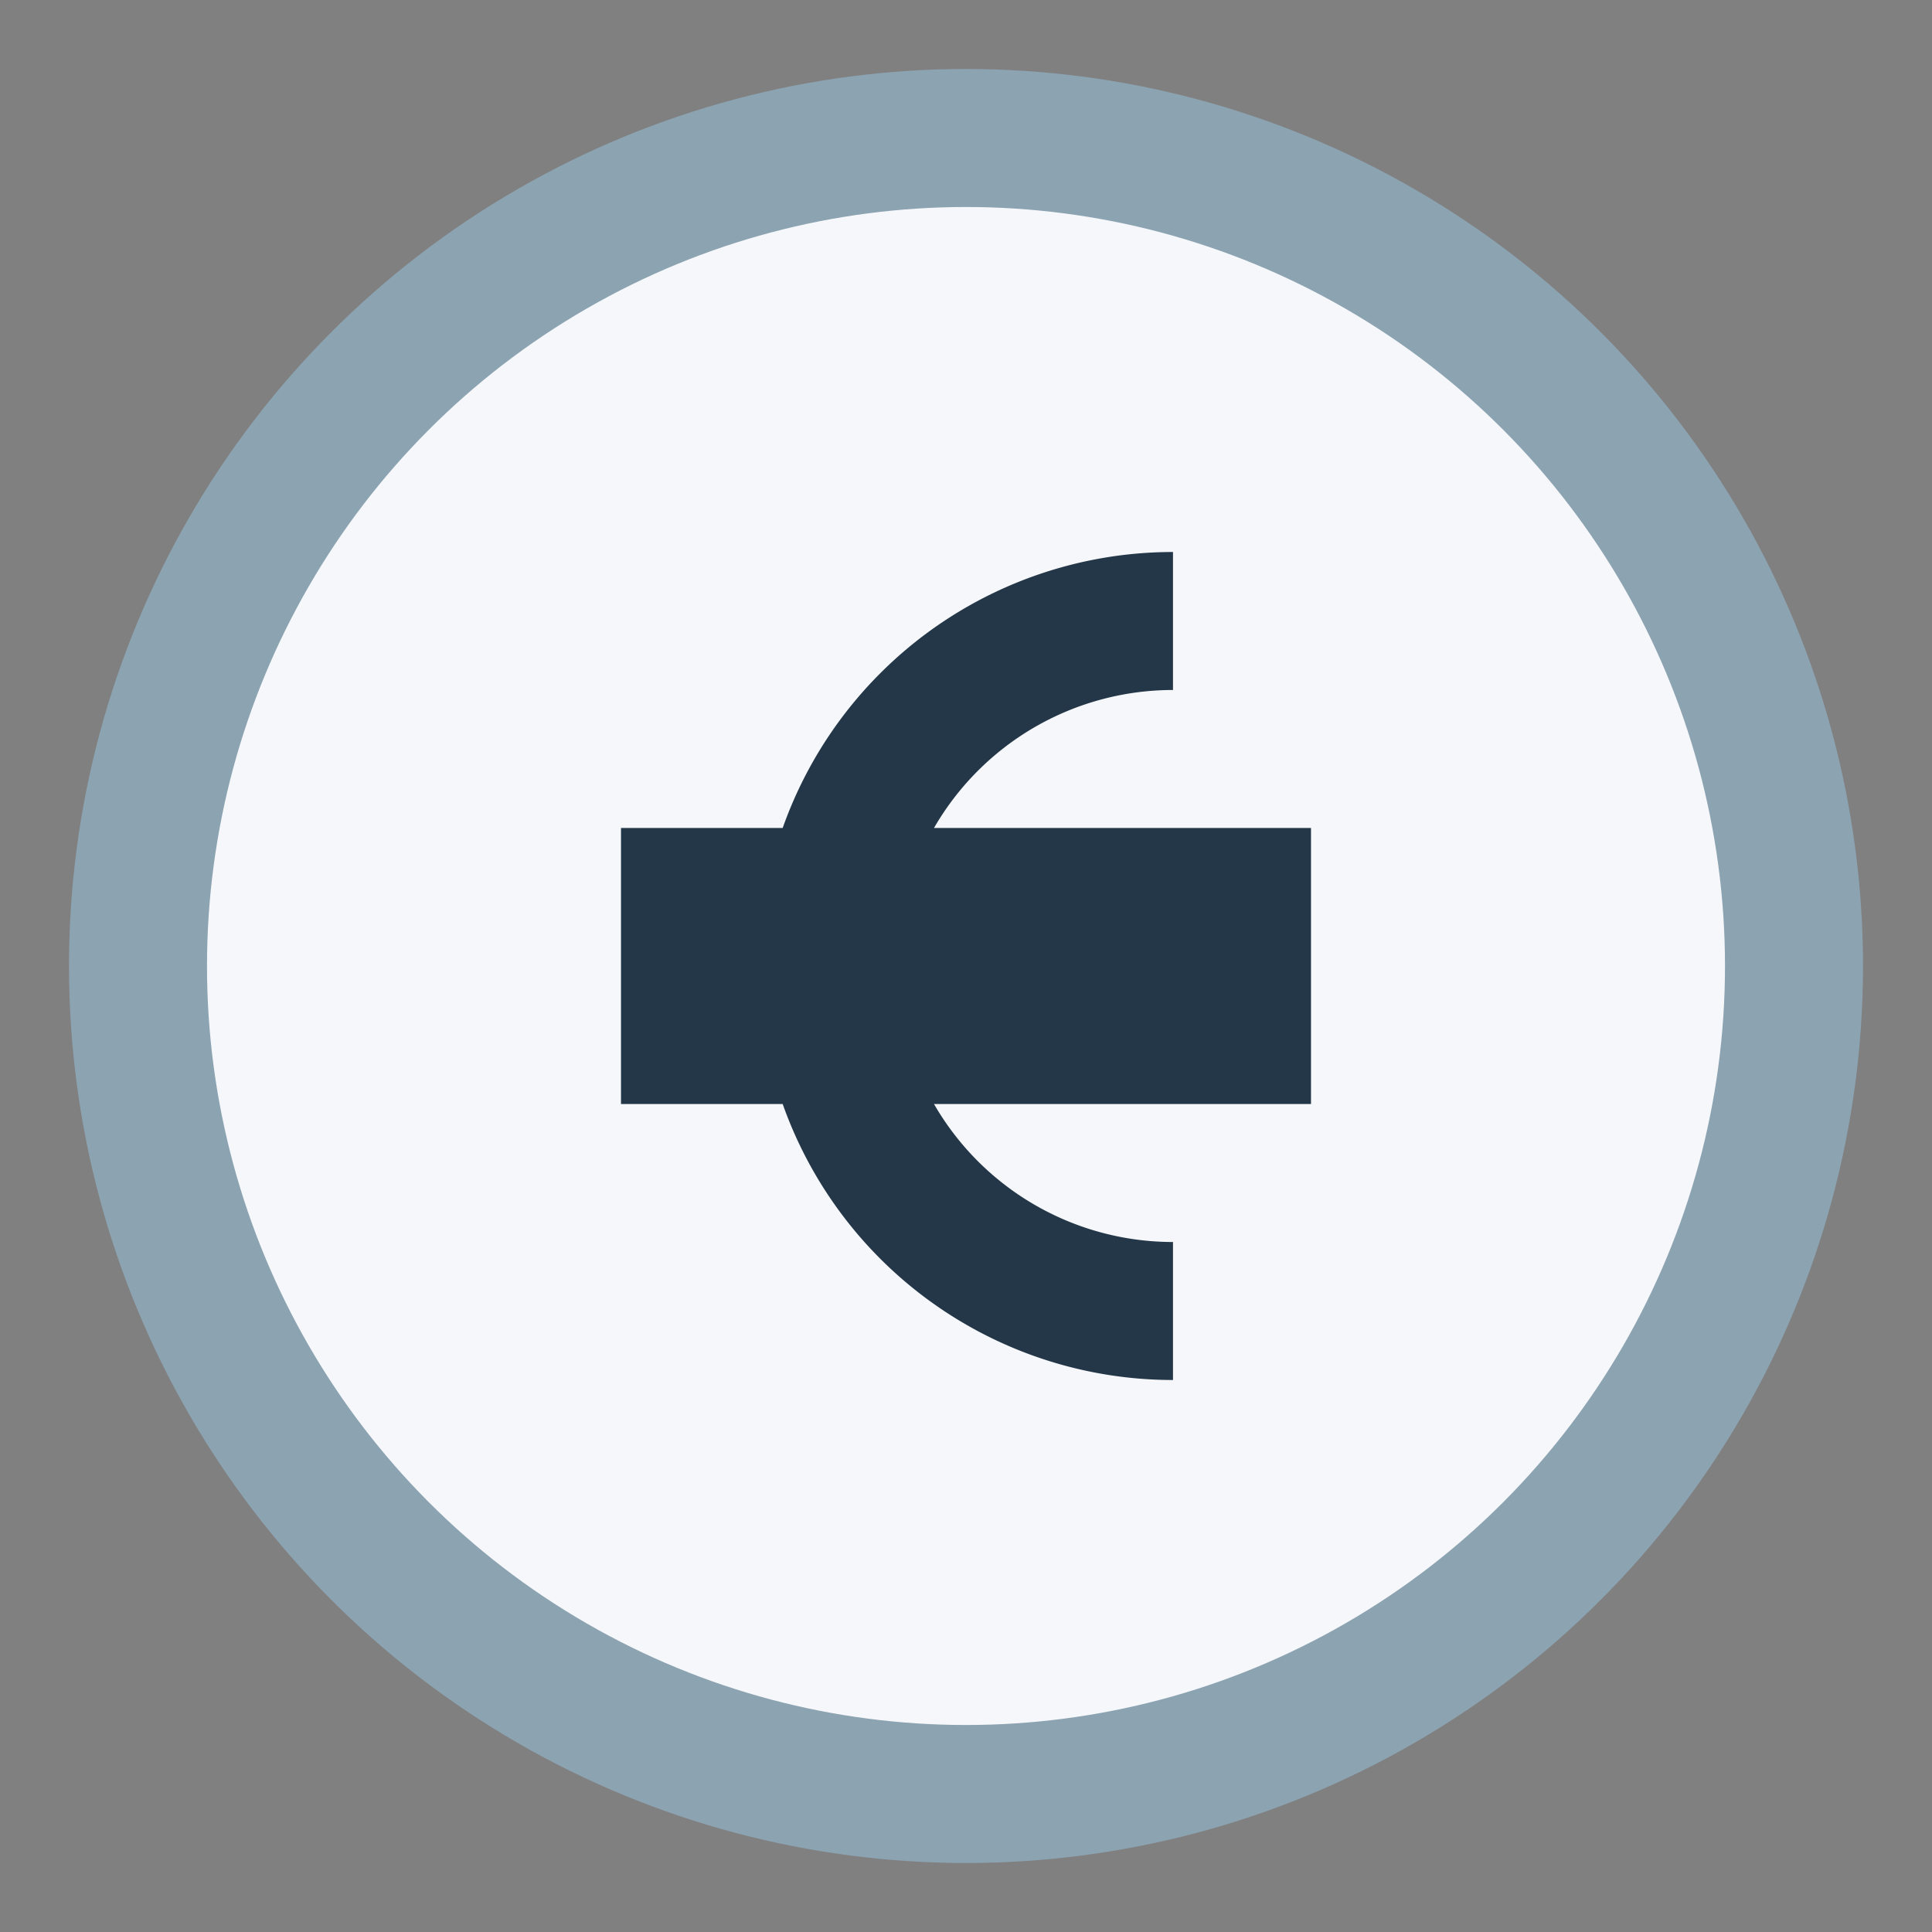
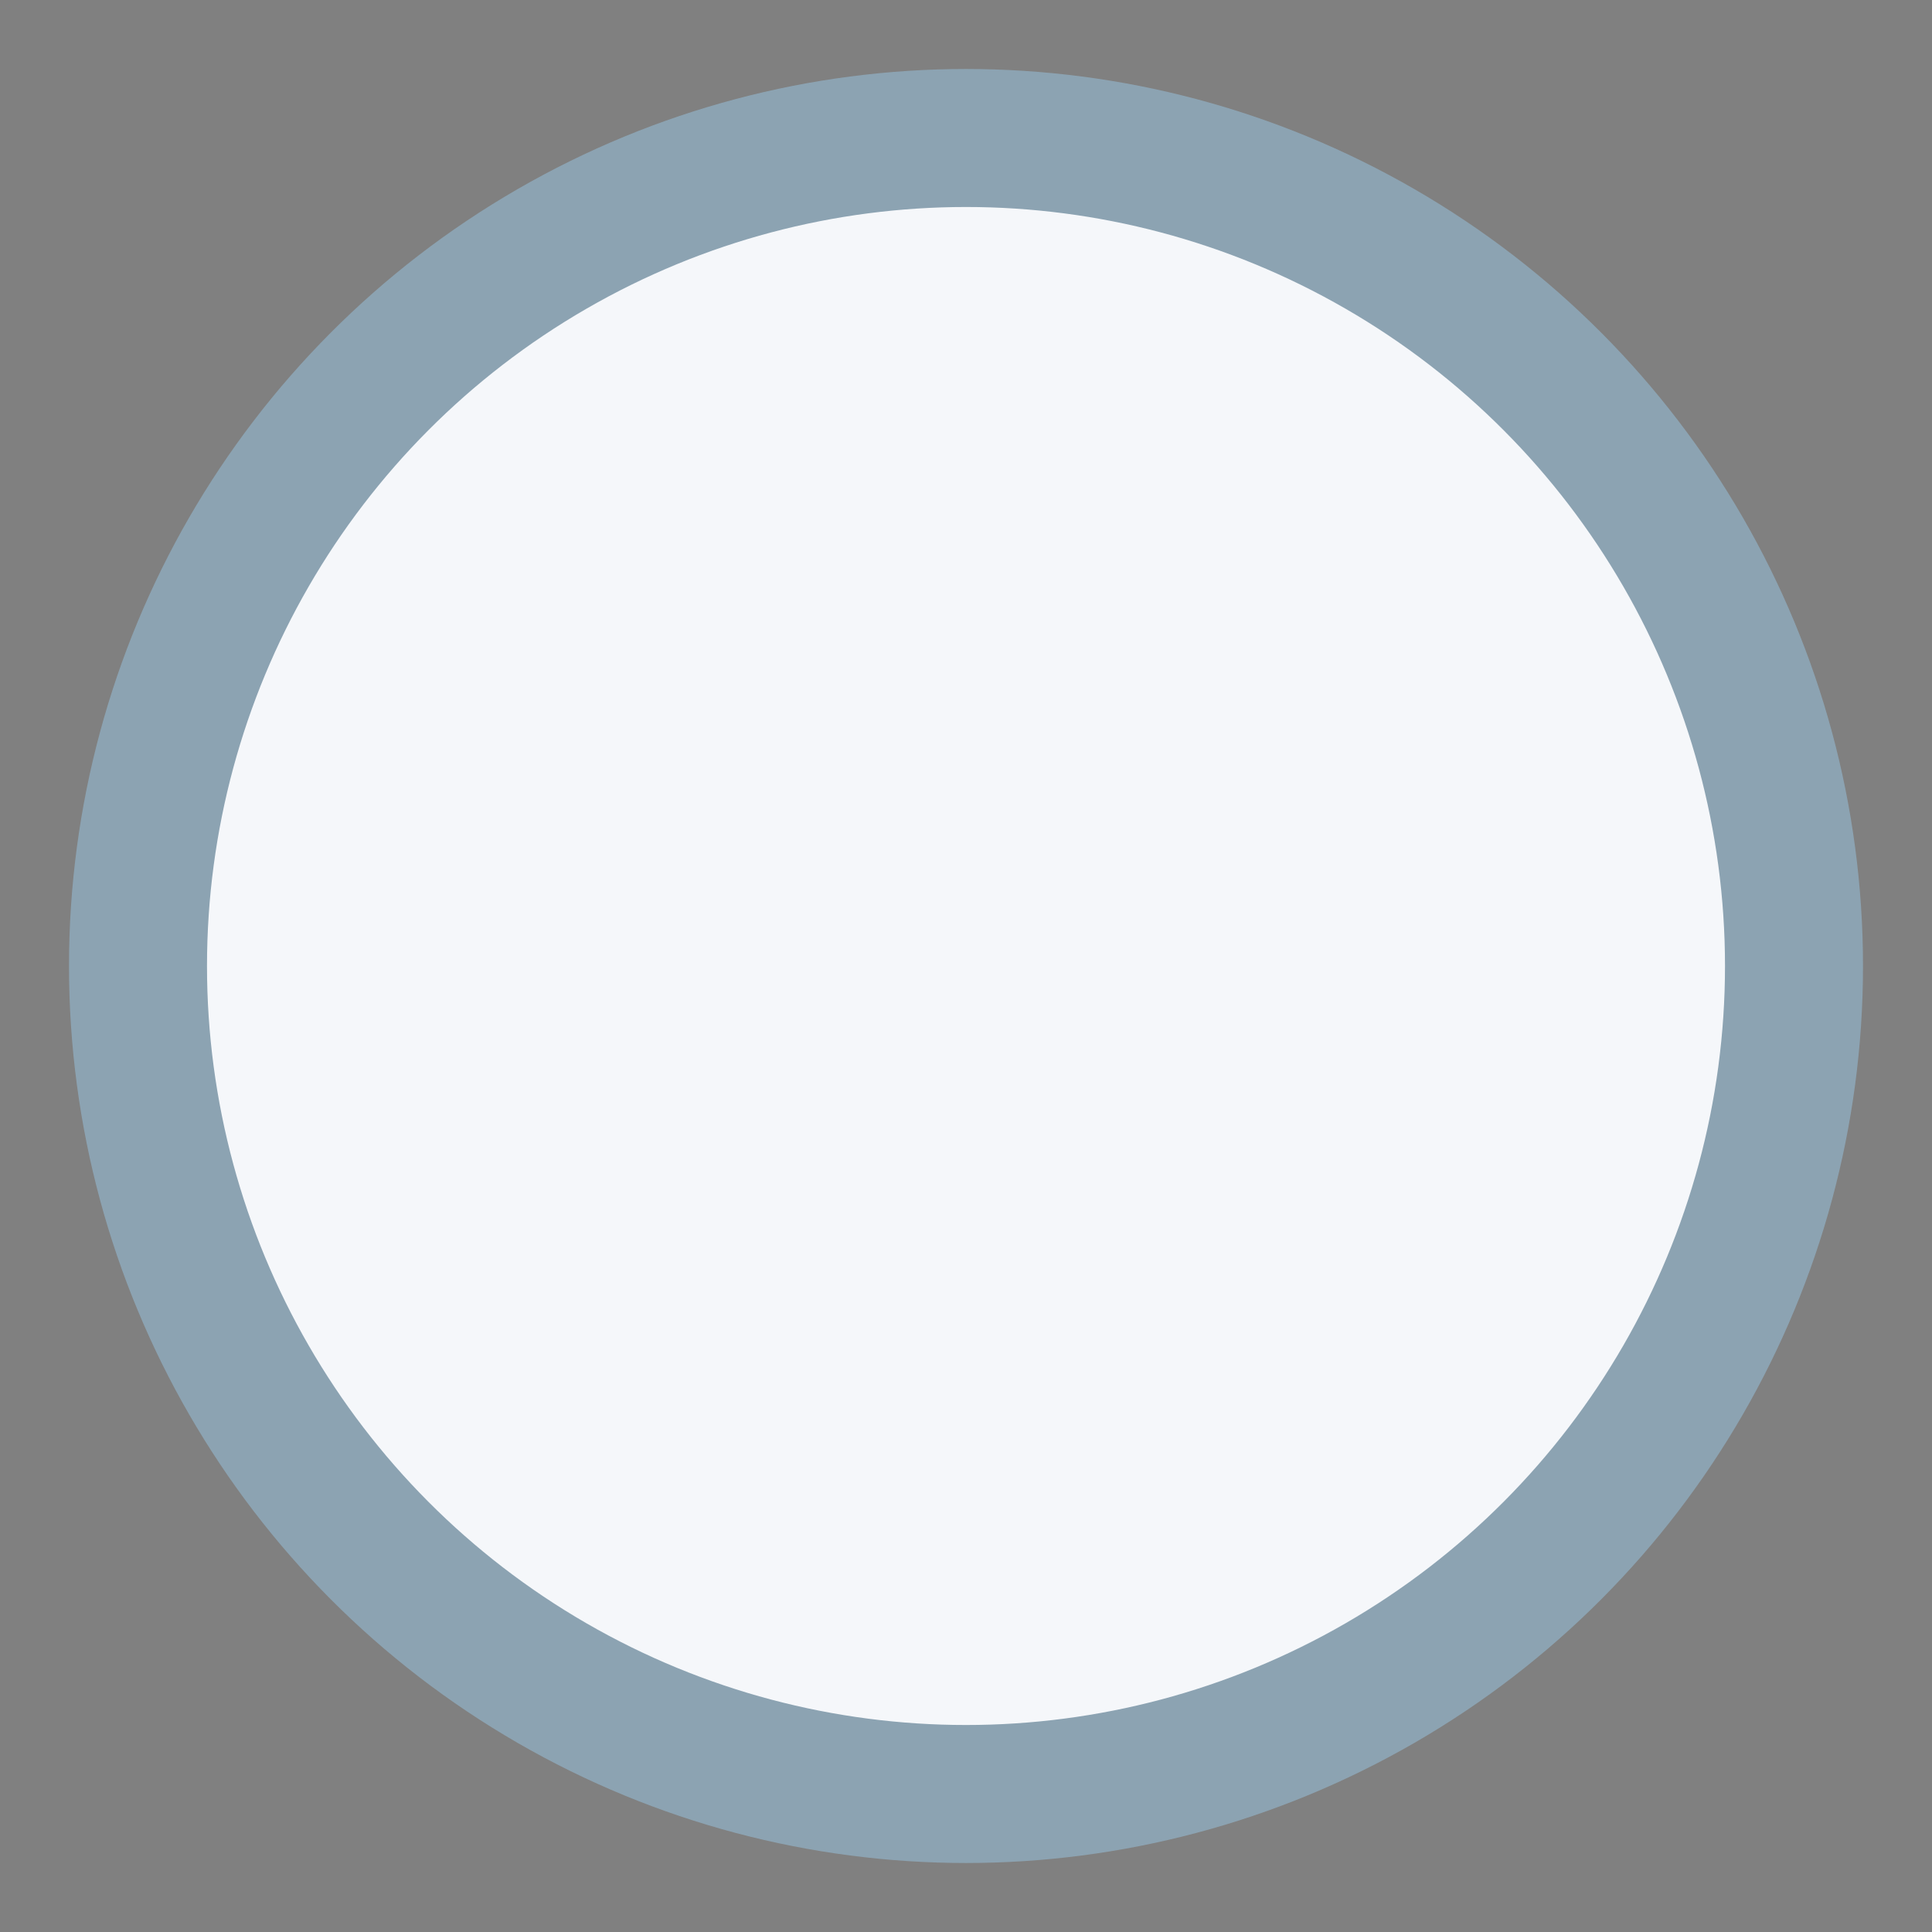
<svg xmlns="http://www.w3.org/2000/svg" width="28" height="28" viewBox="0 0 28 28">
  <rect x="0" y="0" width="28" height="28" fill="#808080" stroke="none" />
  <circle cx="14" cy="14" r="12" fill="#F5F7FA" stroke="#8CA3B2" stroke-width="2" />
-   <path d="M17 9a5 5 0 1 0 0 10M9 13h10M9 15h10" fill="none" stroke="#243748" stroke-width="2" />
</svg>